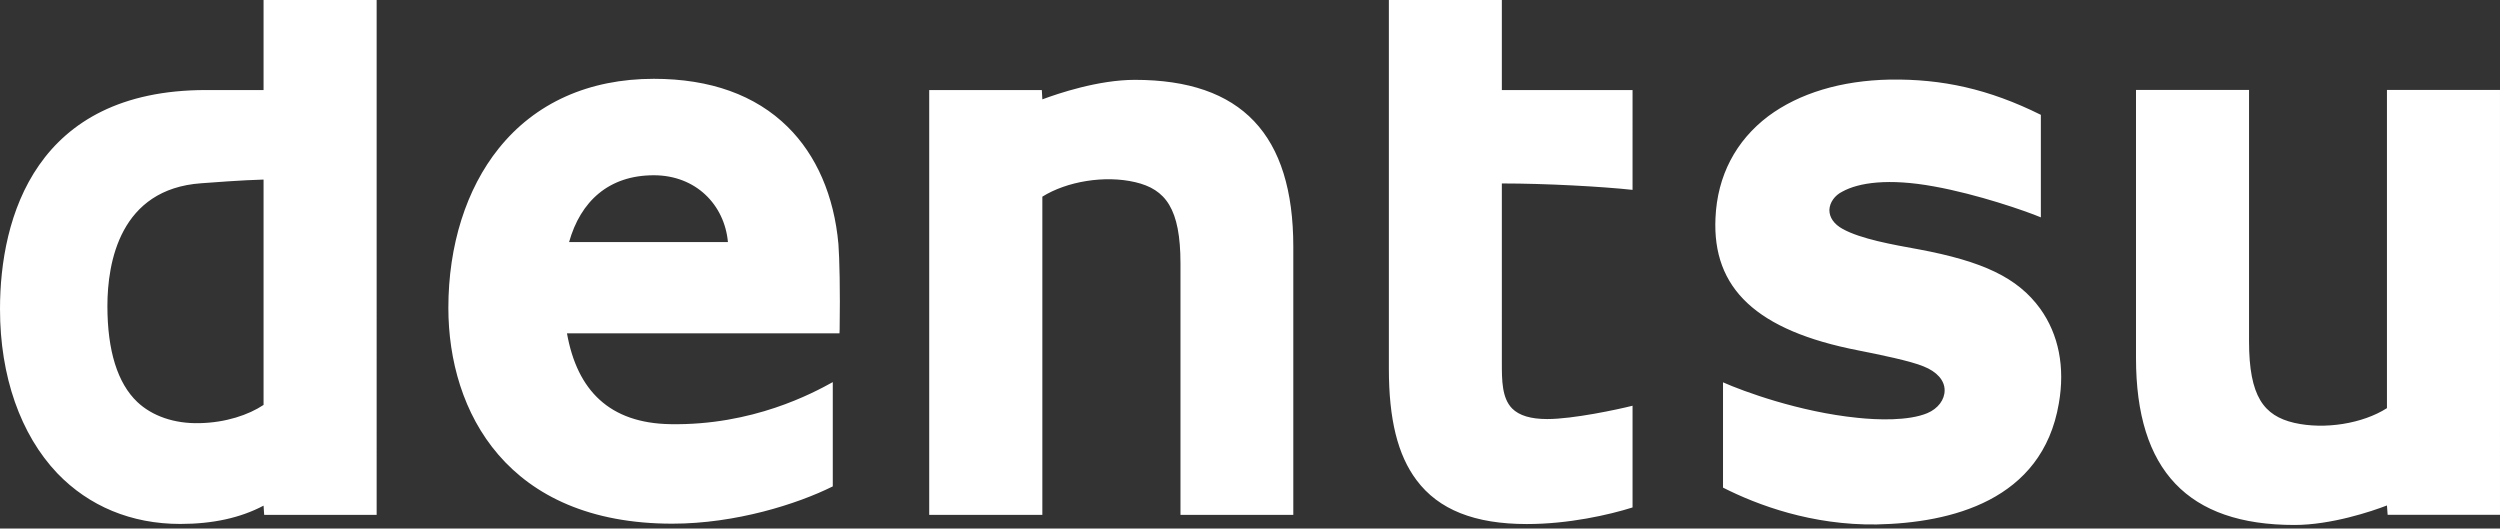
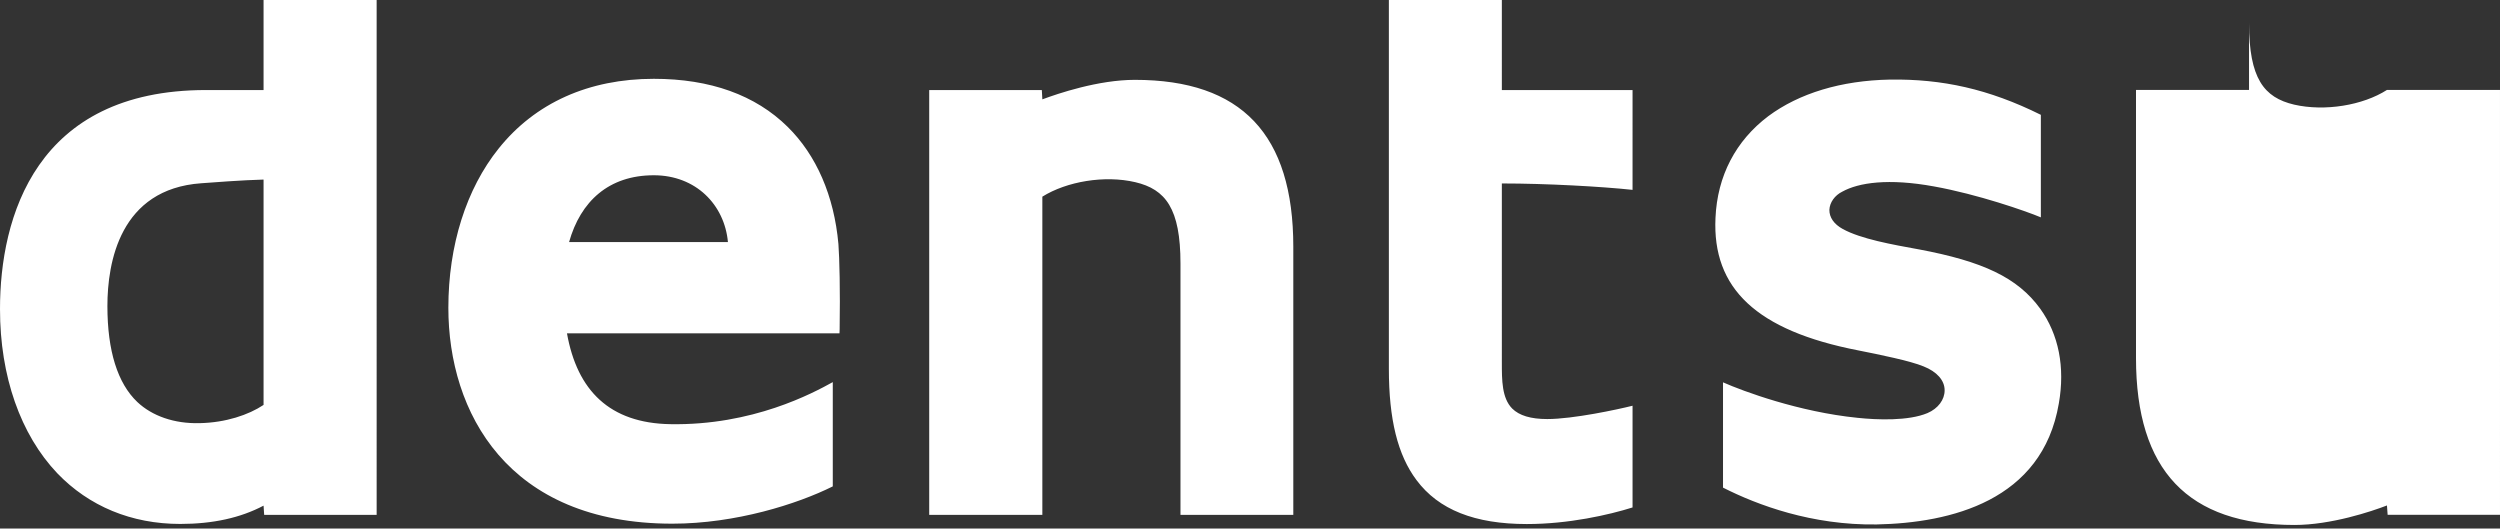
<svg xmlns="http://www.w3.org/2000/svg" width="298" height="63" fill="none">
  <rect width="100%" height="100%" fill="#333333" stroke="none" />
-   <path fill="#fff" d="M31.416 48.266c-1.783 1.19-4.518 2.112-7.613 2.173-3.04.08-5.678-.86-7.436-2.521-2.356-2.24-3.565-6.105-3.565-11.435 0-5.195 1.484-13.962 11.197-14.64 1.318-.097 4.853-.372 7.417-.439v26.862Zm0-48.266v10.733h-6.862C4.237 10.733 0 25.91 0 36.843c0 8.004 2.442 14.951 6.825 19.567 3.78 3.937 8.84 6.044 14.658 6.044 3.895 0 7.18-.727 9.933-2.18l.073 1.099h13.407V0h-13.48ZM67.833 28.858c1.367-4.854 4.725-7.967 10.103-7.967 5.006 0 8.425 3.51 8.834 7.967H67.833Zm32.106.226c-.513-5.733-2.62-10.586-6.05-13.962-3.84-3.791-9.225-5.727-15.953-5.727-7.759 0-14.145 2.876-18.492 8.303-3.87 4.817-6 11.557-6 18.993 0 12.41 7.02 25.732 26.696 25.732 7.54 0 14.902-2.338 19.127-4.445v-12.43c-2.35 1.301-9.548 5.19-19.377 5.013-7.21-.122-11.093-3.999-12.308-10.83h32.485l.018-.5c.073-4.58-.018-8.444-.146-10.147ZM135.273 9.518c-4.359 0-9.17 1.636-11.025 2.326l-.062-1.111h-13.424v50.64h13.486v-37.93c2.912-1.82 7.423-2.582 11.074-1.728 3.614.849 5.391 3.138 5.391 9.695v29.963h13.449V29.42c0-13.388-6.166-19.902-18.889-19.902ZM284.525 10.72v37.93c-2.869 1.838-7.411 2.589-11.062 1.752-3.608-.848-5.378-3.125-5.378-9.719V10.72h-13.474v31.966c0 13.382 6.185 19.89 18.889 19.89 4.365 0 9.194-1.618 11.025-2.326l.08 1.11h13.394V10.72h-13.474ZM179.02 0h-13.467v43.95c0 6.043 1.05 10.28 3.29 13.272 2.638 3.54 6.948 5.244 13.156 5.244 4.988 0 9.793-1.093 12.601-1.978V48.363c-1.74.44-7.076 1.588-10.165 1.588-1.959 0-3.339-.41-4.188-1.258-1.227-1.251-1.227-3.382-1.227-5.433V21.868c5.281 0 11.893.366 15.58.763V10.733h-15.58V0ZM228.722 29.725c-3.162-.574-6.904-1.24-9.066-2.43-1.05-.574-1.605-1.386-1.593-2.283.037-.88.641-1.728 1.538-2.167 1.96-1.087 5.519-1.612 10.928-.623 5.196.934 10.959 2.936 12.741 3.687V13.687c-6.227-3.089-11.77-4.292-18.009-4.2-5.794.11-10.8 1.624-14.487 4.365-3.883 2.936-6.069 7.118-6.288 12.118-.397 8.407 4.877 13.437 17.032 15.8 2.528.5 6.209 1.251 7.772 1.905 1.575.622 2.509 1.66 2.509 2.838.012 1.13-.787 2.192-2.051 2.73-2.277.952-5.983.811-8.34.561-6.959-.702-13.614-3.162-16.025-4.23v12.551c4.115 2.088 10.604 4.5 18.303 4.39 8.815-.178 19.755-2.803 21.727-14.426.757-4.317-.012-8.218-2.222-11.295-2.699-3.717-6.856-5.64-14.469-7.07Z" />
+   <path fill="#fff" d="M31.416 48.266c-1.783 1.19-4.518 2.112-7.613 2.173-3.04.08-5.678-.86-7.436-2.521-2.356-2.24-3.565-6.105-3.565-11.435 0-5.195 1.484-13.962 11.197-14.64 1.318-.097 4.853-.372 7.417-.439v26.862Zm0-48.266v10.733h-6.862C4.237 10.733 0 25.91 0 36.843c0 8.004 2.442 14.951 6.825 19.567 3.78 3.937 8.84 6.044 14.658 6.044 3.895 0 7.18-.727 9.933-2.18l.073 1.099h13.407V0h-13.48ZM67.833 28.858c1.367-4.854 4.725-7.967 10.103-7.967 5.006 0 8.425 3.51 8.834 7.967H67.833Zm32.106.226c-.513-5.733-2.62-10.586-6.05-13.962-3.84-3.791-9.225-5.727-15.953-5.727-7.759 0-14.145 2.876-18.492 8.303-3.87 4.817-6 11.557-6 18.993 0 12.41 7.02 25.732 26.696 25.732 7.54 0 14.902-2.338 19.127-4.445v-12.43c-2.35 1.301-9.548 5.19-19.377 5.013-7.21-.122-11.093-3.999-12.308-10.83h32.485l.018-.5c.073-4.58-.018-8.444-.146-10.147ZM135.273 9.518c-4.359 0-9.17 1.636-11.025 2.326l-.062-1.111h-13.424v50.64h13.486v-37.93c2.912-1.82 7.423-2.582 11.074-1.728 3.614.849 5.391 3.138 5.391 9.695v29.963h13.449V29.42c0-13.388-6.166-19.902-18.889-19.902ZM284.525 10.72c-2.869 1.838-7.411 2.589-11.062 1.752-3.608-.848-5.378-3.125-5.378-9.719V10.72h-13.474v31.966c0 13.382 6.185 19.89 18.889 19.89 4.365 0 9.194-1.618 11.025-2.326l.08 1.11h13.394V10.72h-13.474ZM179.02 0h-13.467v43.95c0 6.043 1.05 10.28 3.29 13.272 2.638 3.54 6.948 5.244 13.156 5.244 4.988 0 9.793-1.093 12.601-1.978V48.363c-1.74.44-7.076 1.588-10.165 1.588-1.959 0-3.339-.41-4.188-1.258-1.227-1.251-1.227-3.382-1.227-5.433V21.868c5.281 0 11.893.366 15.58.763V10.733h-15.58V0ZM228.722 29.725c-3.162-.574-6.904-1.24-9.066-2.43-1.05-.574-1.605-1.386-1.593-2.283.037-.88.641-1.728 1.538-2.167 1.96-1.087 5.519-1.612 10.928-.623 5.196.934 10.959 2.936 12.741 3.687V13.687c-6.227-3.089-11.77-4.292-18.009-4.2-5.794.11-10.8 1.624-14.487 4.365-3.883 2.936-6.069 7.118-6.288 12.118-.397 8.407 4.877 13.437 17.032 15.8 2.528.5 6.209 1.251 7.772 1.905 1.575.622 2.509 1.66 2.509 2.838.012 1.13-.787 2.192-2.051 2.73-2.277.952-5.983.811-8.34.561-6.959-.702-13.614-3.162-16.025-4.23v12.551c4.115 2.088 10.604 4.5 18.303 4.39 8.815-.178 19.755-2.803 21.727-14.426.757-4.317-.012-8.218-2.222-11.295-2.699-3.717-6.856-5.64-14.469-7.07Z" />
</svg>